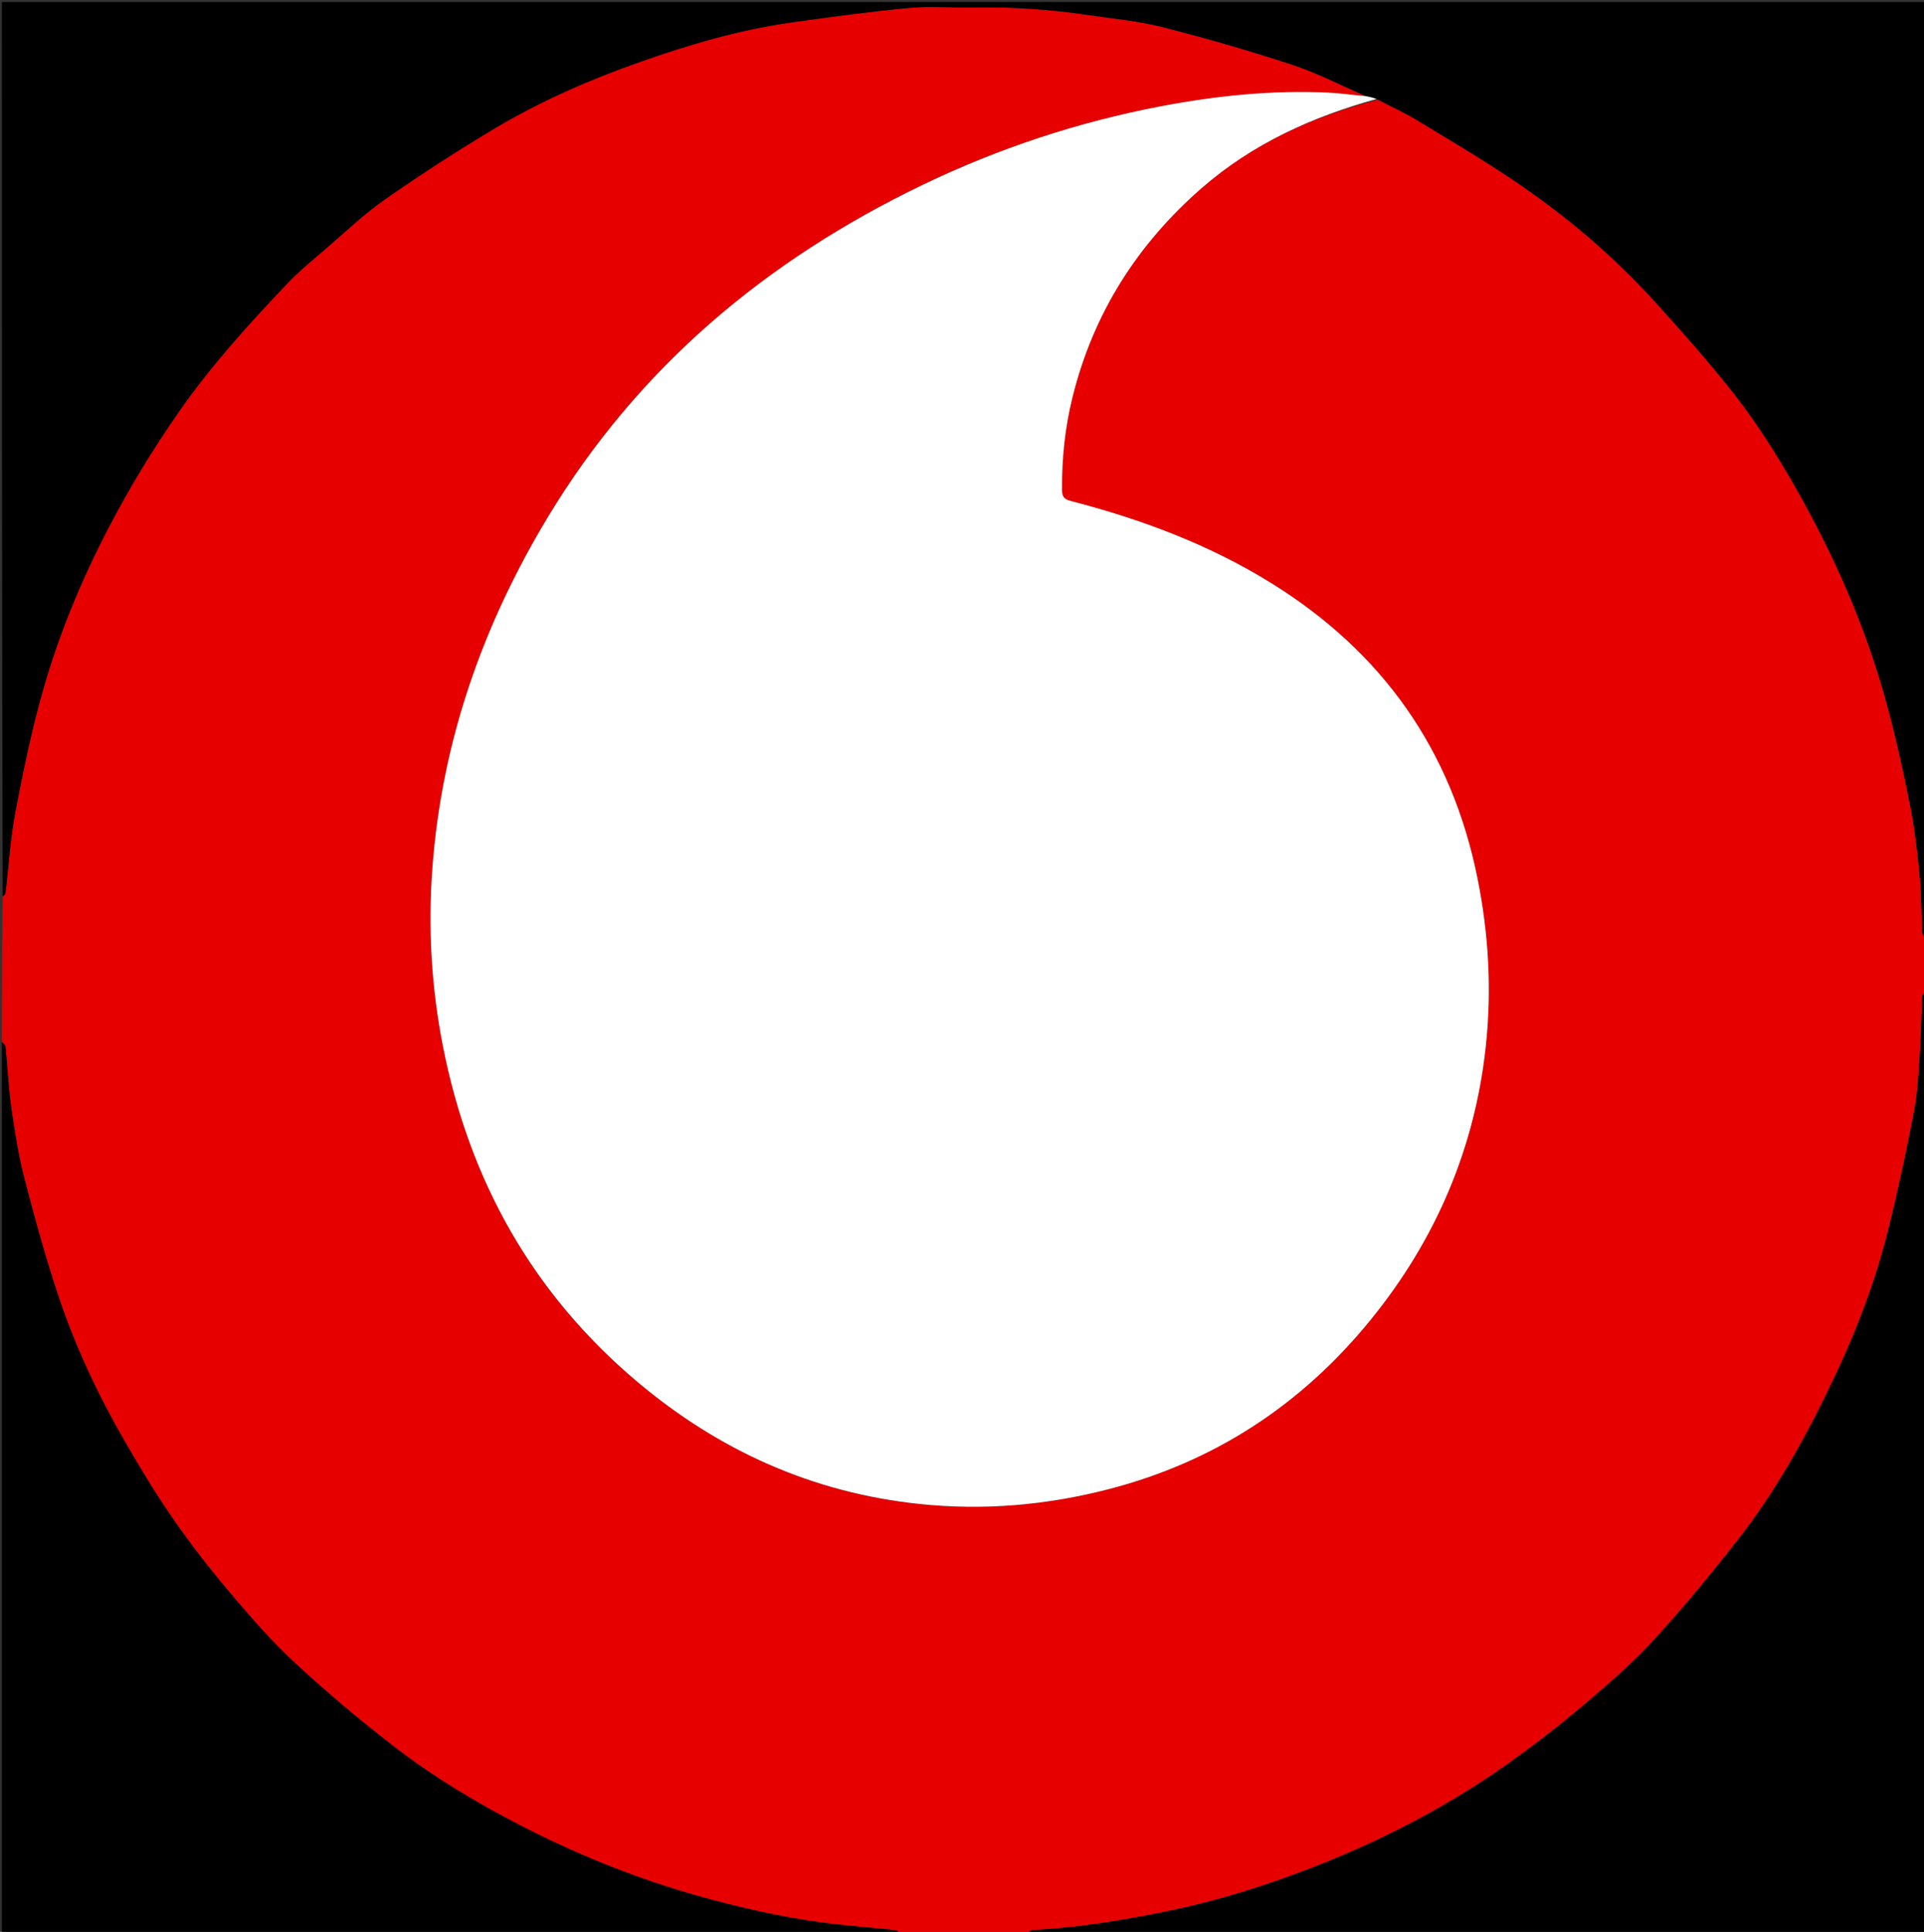
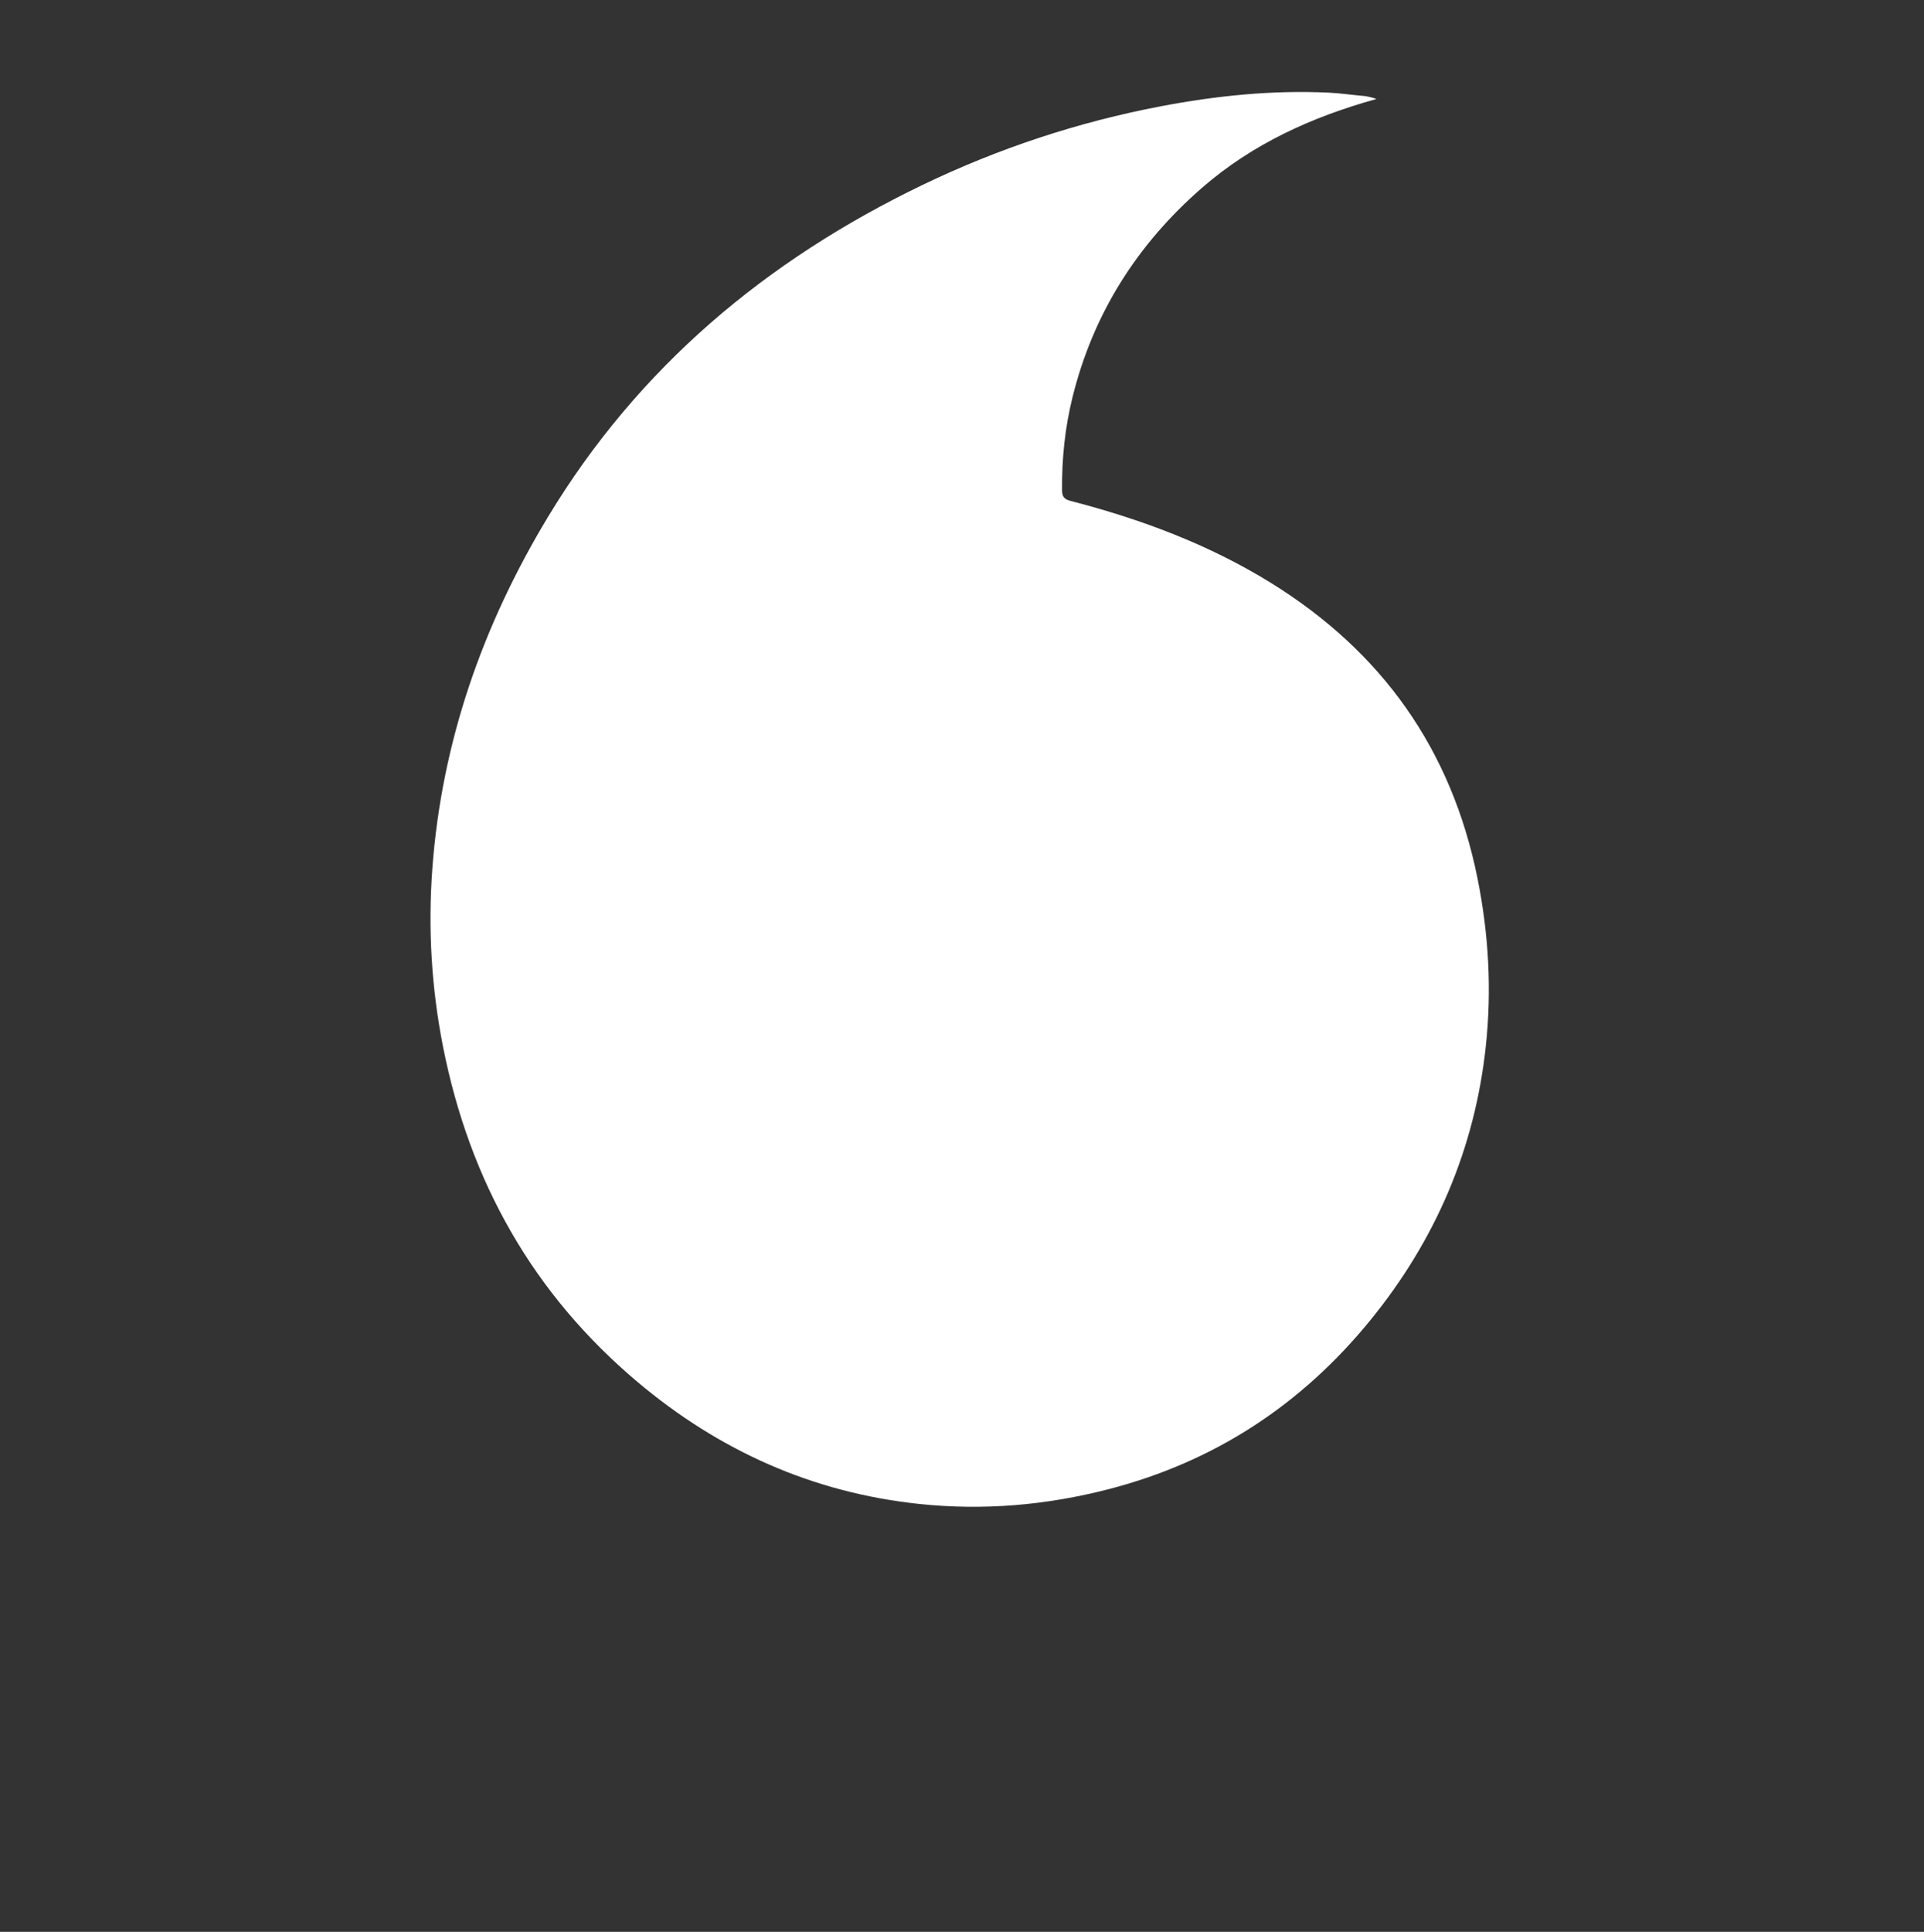
<svg xmlns="http://www.w3.org/2000/svg" version="1.1" id="Layer_1" x="0px" y="0px" width="100%" viewBox="0 0 1020 1024" enable-background="new 0 0 1020 1024" xml:space="preserve">
  <rect x="0" y="0" width="1020" height="1024" fill="#333333" stroke="none" />
-   <path fill="#E60000" opacity="1" stroke="none" d=" M1,552   C1,526.646 1,501.292 1.427,475.581   C2.228,474.547 2.855,473.9 2.94,473.188   C4.659,458.872 5.486,444.391 8.177,430.264   C12.292,408.668 16.756,387.053 22.759,365.925   C31.242,336.071 43.134,307.44 57.509,279.847   C68.551,258.651 80.885,238.328 94.536,218.7   C111.698,194.025 131.757,171.877 152.39,150.203   C158.625,143.654 165.698,137.881 172.576,131.972   C183.035,122.988 193.078,113.363 204.342,105.507   C223.18,92.369 242.516,79.868 262.24,68.099   C286.434,53.663 312.234,42.383 338.798,33.012   C364.971,23.778 391.554,15.875 419.115,11.976   C440.041,9.015 461.007,6.173 482.041,4.19   C493.289,3.13 504.722,4.167 516.067,3.963   C536.588,3.593 556.98,4.993 577.262,8.014   C590.348,9.962 603.651,11.145 616.416,14.398   C639.45,20.268 662.343,26.856 684.923,34.276   C698.32,38.679 711.004,45.249 723.585,50.922   C716.877,50.351 710.609,49.399 704.31,49.103   C674.407,47.698 644.794,50.741 615.498,56.319   C571.567,64.683 529.374,78.621 489.057,98.037   C406.227,137.926 338.36,194.719 290.476,274.063   C255.853,331.433 234.219,393.124 229.222,460.169   C226.852,491.975 228.699,523.645 234.912,555.028   C248.976,626.06 282.473,685.842 338.08,732.613   C381.302,768.967 430.775,791.201 487.296,797.182   C521.268,800.776 554.644,797.894 587.615,789.391   C643.865,774.885 690.043,744.585 726.579,699.676   C761.022,657.341 781.847,608.961 787.692,554.626   C790.908,524.727 789.232,494.9 783.234,465.277   C769.442,397.174 732.634,345.401 673.763,308.96   C640.792,288.552 604.929,275.199 567.586,265.521   C564.171,264.636 563.08,263.279 563.046,259.861   C562.884,243.154 564.591,226.676 568.61,210.46   C579.584,166.183 602.88,129.484 637.148,99.626   C664.088,76.153 695.729,61.895 730.298,52.868   C737.348,56.42 744.256,59.504 750.684,63.384   C767.704,73.659 784.832,83.808 801.342,94.865   C829.415,113.665 855.158,135.364 877.854,160.459   C891.094,175.097 904.227,189.881 916.561,205.278   C933.035,225.842 946.724,248.322 959.183,271.533   C976.484,303.762 990.531,337.358 1000.164,372.648   C1005.13,390.845 1009.193,409.321 1012.839,427.834   C1015.301,440.336 1016.658,453.09 1017.879,465.791   C1018.78,475.168 1018.59,484.647 1019.083,494.069   C1019.153,495.409 1020.333,496.691 1021,498   C1021,507.021 1021,516.042 1020.57,525.421   C1019.763,526.625 1019.09,527.457 1019.053,528.316   C1018.645,537.745 1018.58,547.194 1017.936,556.605   C1017.196,567.424 1016.797,578.368 1014.776,588.976   C1010.72,610.264 1006.142,631.481 1000.896,652.506   C994.448,678.352 985.059,703.275 973.766,727.37   C959.023,758.824 942.427,789.329 920.912,816.748   C906.623,834.958 891.879,852.893 876.207,869.908   C864.829,882.259 851.941,893.308 839.094,904.192   C826.751,914.649 813.893,924.566 800.729,933.976   C776.079,951.595 749.742,966.43 722.128,978.885   C709.957,984.375 697.543,989.396 685.001,993.979   C662.947,1002.039 640.485,1008.722 617.407,1013.38   C594.248,1018.055 571.017,1021.883 547.39,1023.079   C546.231,1023.138 545.129,1024.333 544,1025   C521.979,1025 499.958,1025 477.597,1024.574   C476.245,1023.766 475.259,1023.146 474.22,1023.039   C463.929,1021.984 453.615,1021.144 443.336,1019.994   C421.23,1017.521 399.575,1012.849 378.066,1007.168   C342.595,997.799 308.75,984.488 276.15,967.705   C252.546,955.554 229.825,941.962 208.864,925.778   C190.683,911.74 173.04,896.886 156.189,881.282   C143.747,869.76 132.534,856.812 121.564,843.832   C111.023,831.36 100.978,818.39 91.675,804.974   C82.482,791.716 74.131,777.834 66.053,763.854   C52.205,739.887 40.392,714.853 31.516,688.652   C24.517,667.995 18.737,646.892 13.214,625.779   C10.001,613.494 7.951,600.856 6.135,588.268   C4.541,577.219 4.048,566.013 2.924,554.891   C2.821,553.873 1.666,552.961 1,552  z" />
-   <path fill="#000000" opacity="1" stroke="none" d=" M724.009,50.844   C711.004,45.249 698.32,38.679 684.923,34.276   C662.343,26.856 639.45,20.268 616.416,14.398   C603.651,11.145 590.348,9.962 577.262,8.014   C556.98,4.993 536.588,3.593 516.067,3.963   C504.722,4.167 493.289,3.13 482.041,4.19   C461.007,6.173 440.041,9.015 419.115,11.976   C391.554,15.875 364.971,23.778 338.798,33.012   C312.234,42.383 286.434,53.663 262.24,68.099   C242.516,79.868 223.18,92.369 204.342,105.507   C193.078,113.363 183.035,122.988 172.576,131.972   C165.698,137.881 158.625,143.654 152.39,150.203   C131.757,171.877 111.698,194.025 94.536,218.7   C80.885,238.328 68.551,258.651 57.509,279.847   C43.134,307.44 31.242,336.071 22.759,365.925   C16.756,387.053 12.292,408.668 8.177,430.264   C5.486,444.391 4.659,458.872 2.94,473.188   C2.855,473.9 2.228,474.547 1.427,475.112   C1,317.035 1,159.069 1,1.052   C340.891,1.052 680.781,1.052 1021,1.052   C1021,166.354 1021,331.708 1021,497.531   C1020.333,496.691 1019.153,495.409 1019.083,494.069   C1018.59,484.647 1018.78,475.168 1017.879,465.791   C1016.658,453.09 1015.301,440.336 1012.839,427.834   C1009.193,409.321 1005.13,390.845 1000.164,372.648   C990.531,337.358 976.484,303.762 959.183,271.533   C946.724,248.322 933.035,225.842 916.561,205.278   C904.227,189.881 891.094,175.097 877.854,160.459   C855.158,135.364 829.415,113.665 801.342,94.865   C784.832,83.808 767.704,73.659 750.684,63.384   C744.256,59.504 737.348,56.42 730.1,52.57   C727.697,51.726 725.853,51.285 724.009,50.844  z" />
-   <path fill="#000000" opacity="1" stroke="none" d=" M544.469,1025   C545.129,1024.333 546.231,1023.138 547.39,1023.079   C571.017,1021.883 594.248,1018.055 617.407,1013.38   C640.485,1008.722 662.947,1002.039 685.001,993.979   C697.543,989.396 709.957,984.375 722.128,978.885   C749.742,966.43 776.079,951.595 800.729,933.976   C813.893,924.566 826.751,914.649 839.094,904.192   C851.941,893.308 864.829,882.259 876.207,869.908   C891.879,852.893 906.623,834.958 920.912,816.748   C942.427,789.329 959.023,758.824 973.766,727.37   C985.059,703.275 994.448,678.352 1000.896,652.506   C1006.142,631.481 1010.72,610.264 1014.776,588.976   C1016.797,578.368 1017.196,567.424 1017.936,556.605   C1018.58,547.194 1018.645,537.745 1019.053,528.316   C1019.09,527.457 1019.763,526.625 1020.57,525.89   C1021,692.259 1021,858.518 1021,1025   C862.312,1025 703.625,1025 544.469,1025  z" />
-   <path fill="#000000" opacity="1" stroke="none" d=" M1,552.469   C1.666,552.961 2.821,553.873 2.924,554.891   C4.048,566.013 4.541,577.219 6.135,588.268   C7.951,600.856 10.001,613.494 13.214,625.779   C18.737,646.892 24.517,667.995 31.516,688.652   C40.392,714.853 52.205,739.887 66.053,763.854   C74.131,777.834 82.482,791.716 91.675,804.974   C100.978,818.39 111.023,831.36 121.564,843.832   C132.534,856.812 143.747,869.76 156.189,881.282   C173.04,896.886 190.683,911.74 208.864,925.778   C229.825,941.962 252.546,955.554 276.15,967.705   C308.75,984.488 342.595,997.799 378.066,1007.168   C399.575,1012.849 421.23,1017.521 443.336,1019.994   C453.615,1021.144 463.929,1021.984 474.22,1023.039   C475.259,1023.146 476.245,1023.766 477.128,1024.574   C318.406,1025 159.813,1025 1,1025   C1,867.646 1,710.292 1,552.469  z" />
  <path fill="#FFFFFF" opacity="1" stroke="none" d=" M723.585,50.922   C725.853,51.285 727.697,51.726 729.739,52.465   C695.729,61.895 664.088,76.153 637.148,99.626   C602.88,129.484 579.584,166.183 568.61,210.46   C564.591,226.676 562.884,243.154 563.046,259.861   C563.08,263.279 564.171,264.636 567.586,265.521   C604.929,275.199 640.792,288.552 673.763,308.96   C732.634,345.401 769.442,397.174 783.234,465.277   C789.232,494.9 790.908,524.727 787.692,554.626   C781.847,608.961 761.022,657.341 726.579,699.676   C690.043,744.585 643.865,774.885 587.615,789.391   C554.644,797.894 521.268,800.776 487.296,797.182   C430.775,791.201 381.302,768.967 338.08,732.613   C282.473,685.842 248.976,626.06 234.912,555.028   C228.699,523.645 226.852,491.975 229.222,460.169   C234.219,393.124 255.853,331.433 290.476,274.063   C338.36,194.719 406.227,137.926 489.057,98.037   C529.374,78.621 571.567,64.683 615.498,56.319   C644.794,50.741 674.407,47.698 704.31,49.103   C710.609,49.399 716.877,50.351 723.585,50.922  z" />
</svg>